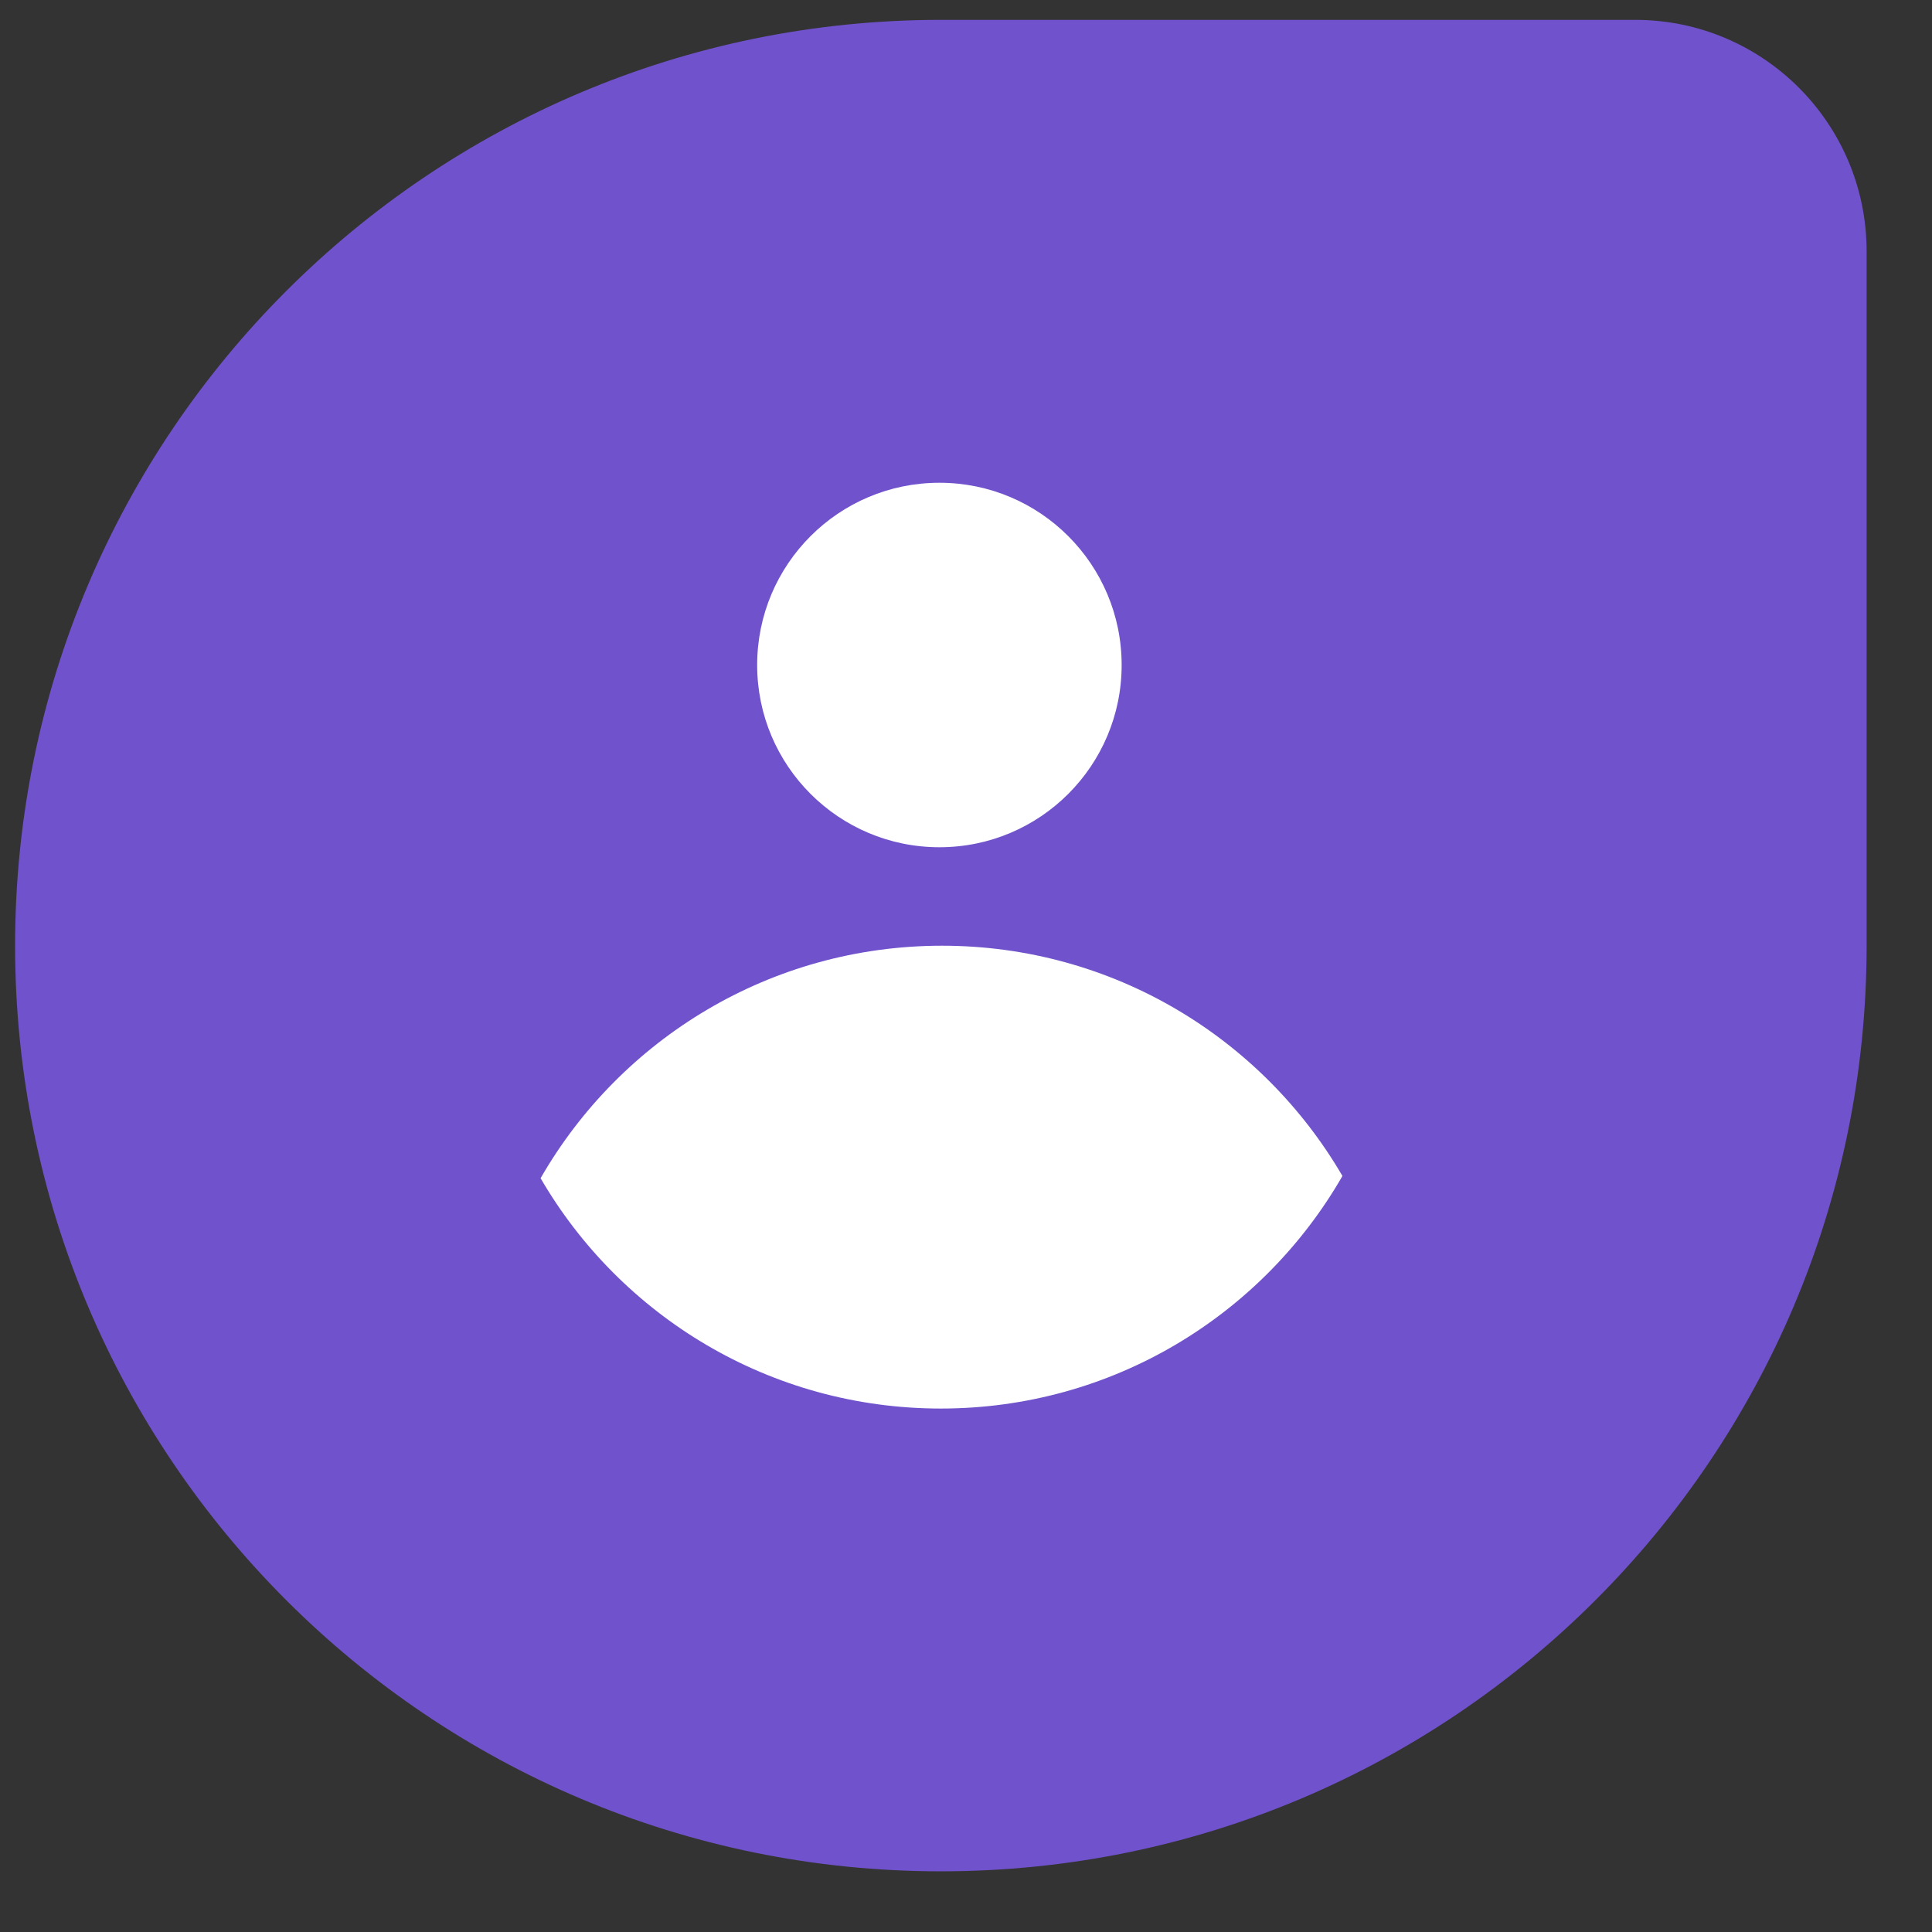
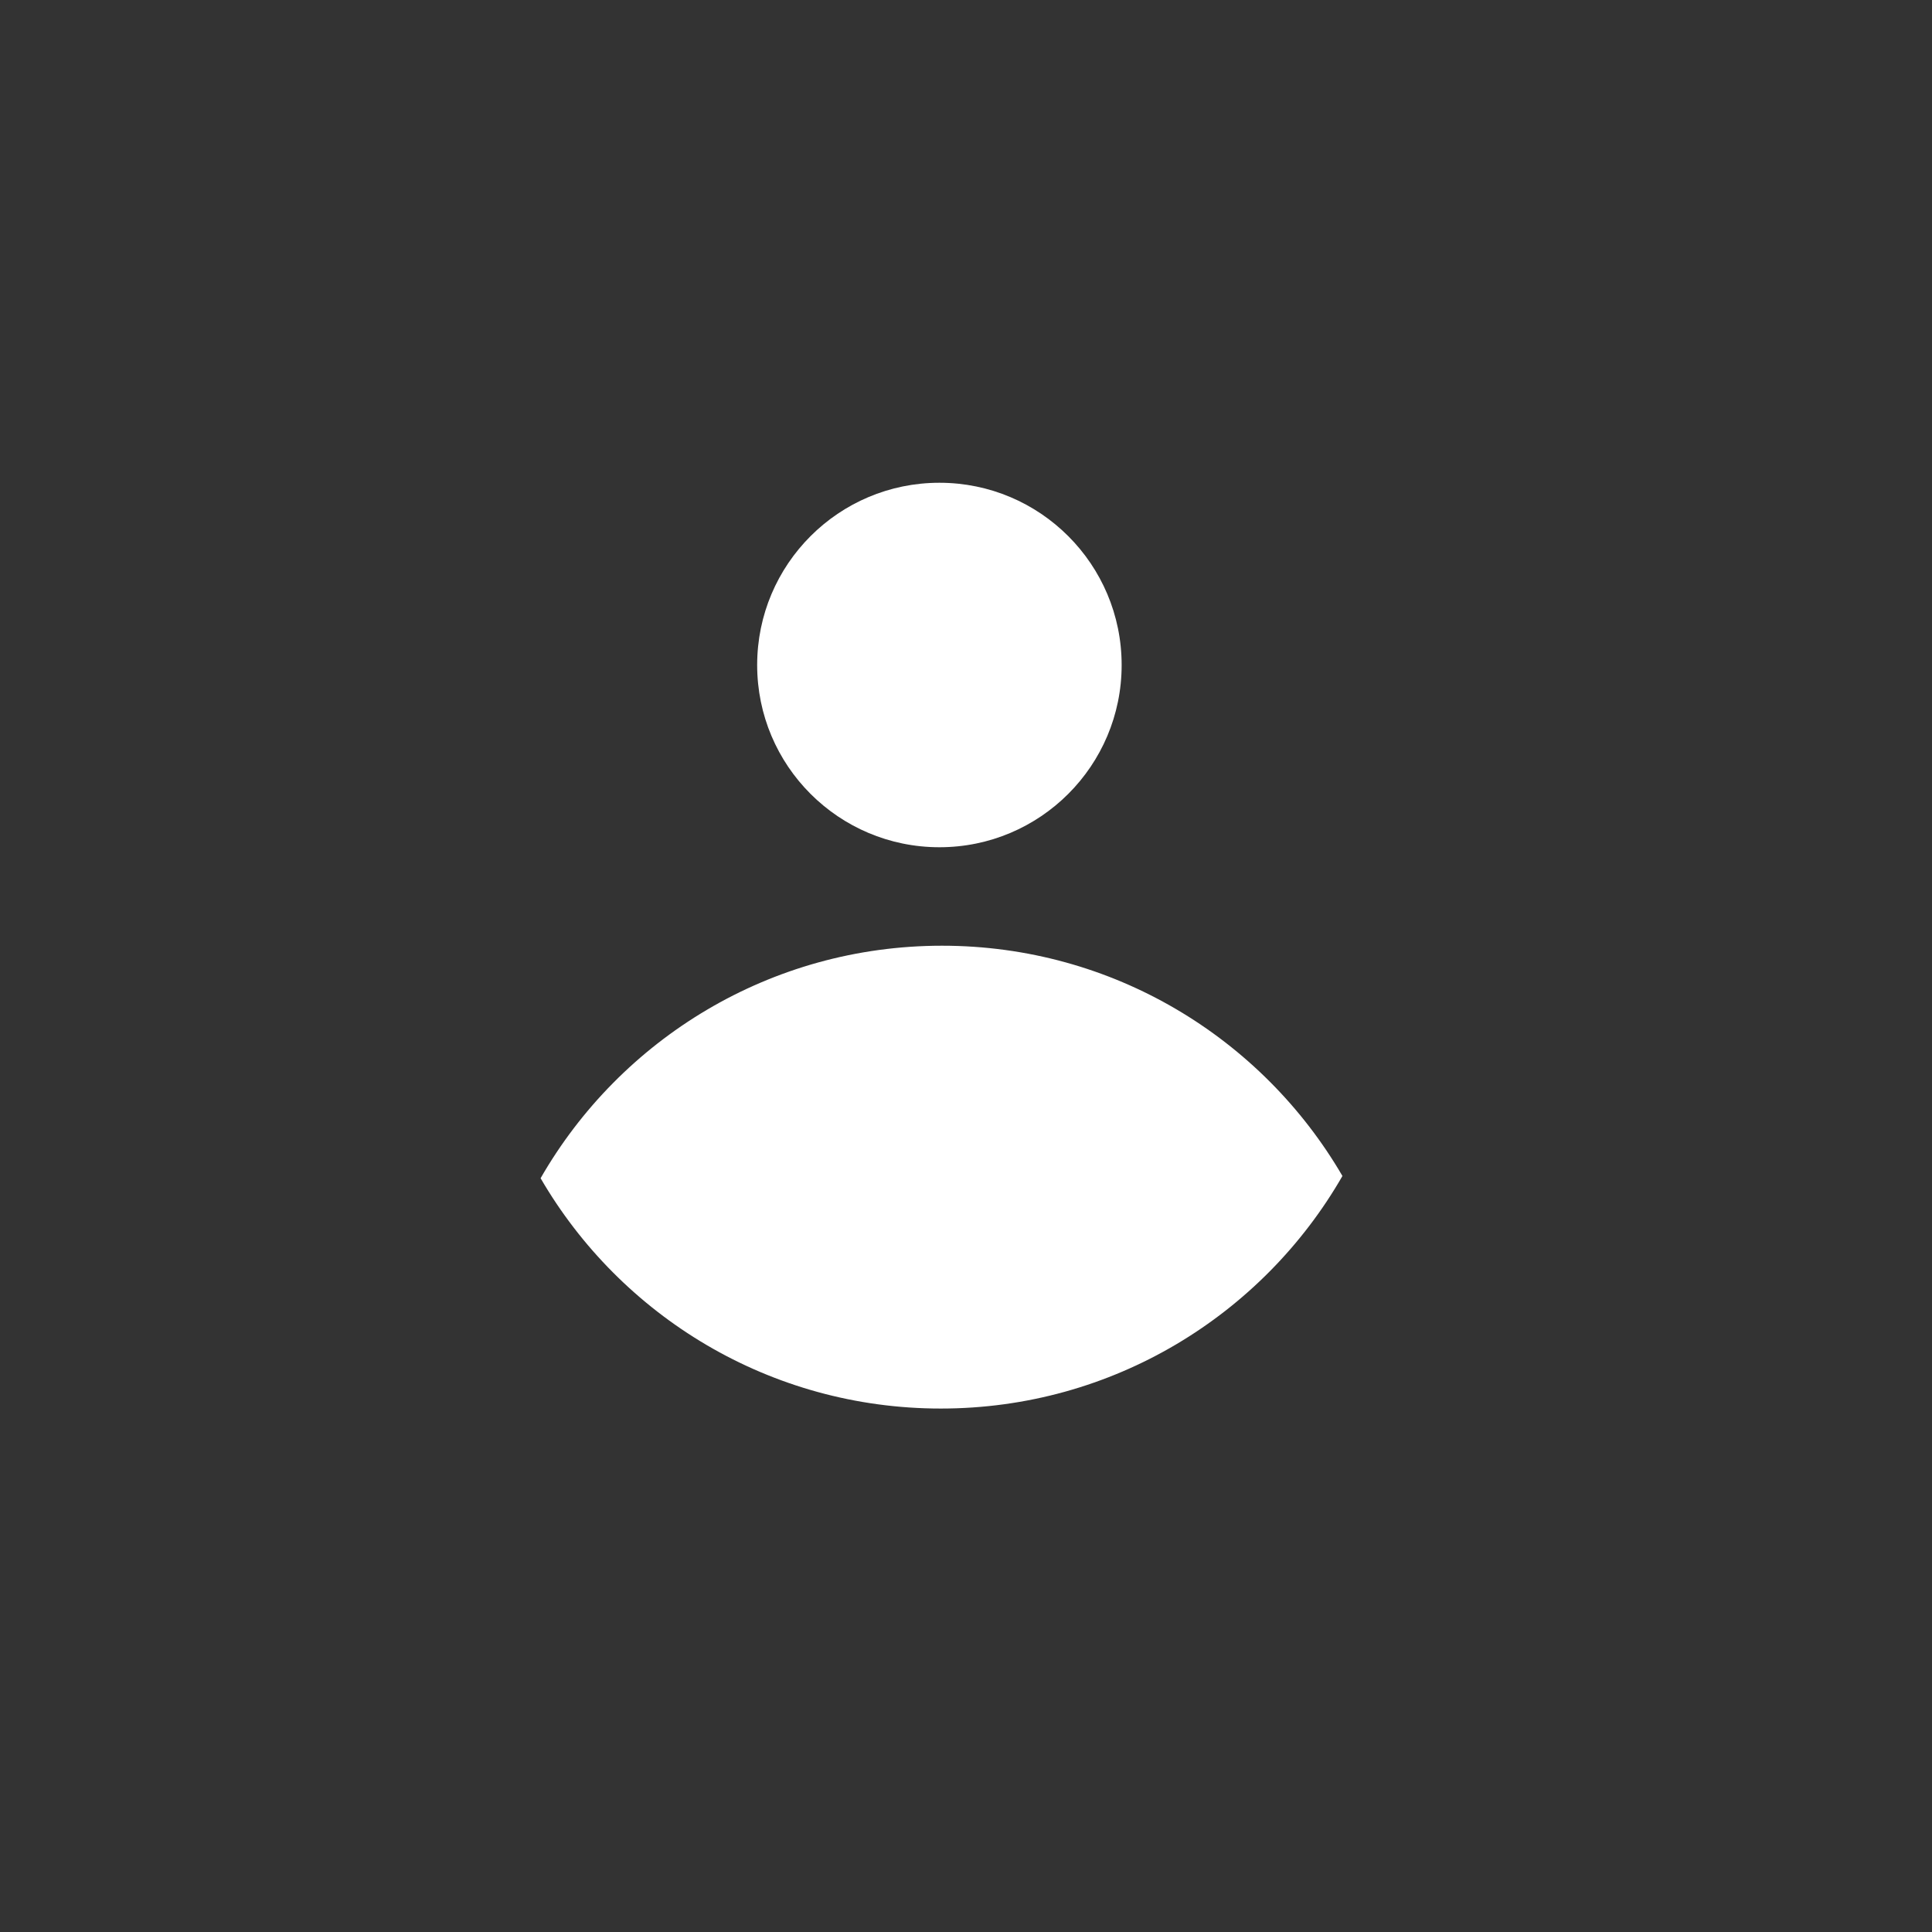
<svg xmlns="http://www.w3.org/2000/svg" width="32" height="32" viewBox="0 0 32 32" fill="none">
  <rect x="0" y="0" width="32" height="32" fill="#333333" stroke="none" />
-   <path d="M15.583 30.995C7.115 30.995 0.25 24.131 0.25 15.662C0.25 7.194 7.115 0.329 15.583 0.329H27.084C29.201 0.329 30.917 2.046 30.917 4.163V15.662C30.917 24.131 24.051 30.995 15.583 30.995Z" fill="#7052CC" />
  <path fill-rule="evenodd" clip-rule="evenodd" d="M15.56 14.033C17.227 14.033 18.578 12.682 18.578 11.015C18.578 9.348 17.227 7.996 15.56 7.996C13.892 7.996 12.541 9.348 12.541 11.015C12.541 12.682 13.892 14.033 15.56 14.033ZM22.235 19.478C20.912 21.78 18.429 23.33 15.583 23.33C12.753 23.33 10.28 21.797 8.954 19.515C10.276 17.213 12.759 15.664 15.603 15.664C18.434 15.664 20.906 17.197 22.235 19.478Z" fill="white" />
</svg>